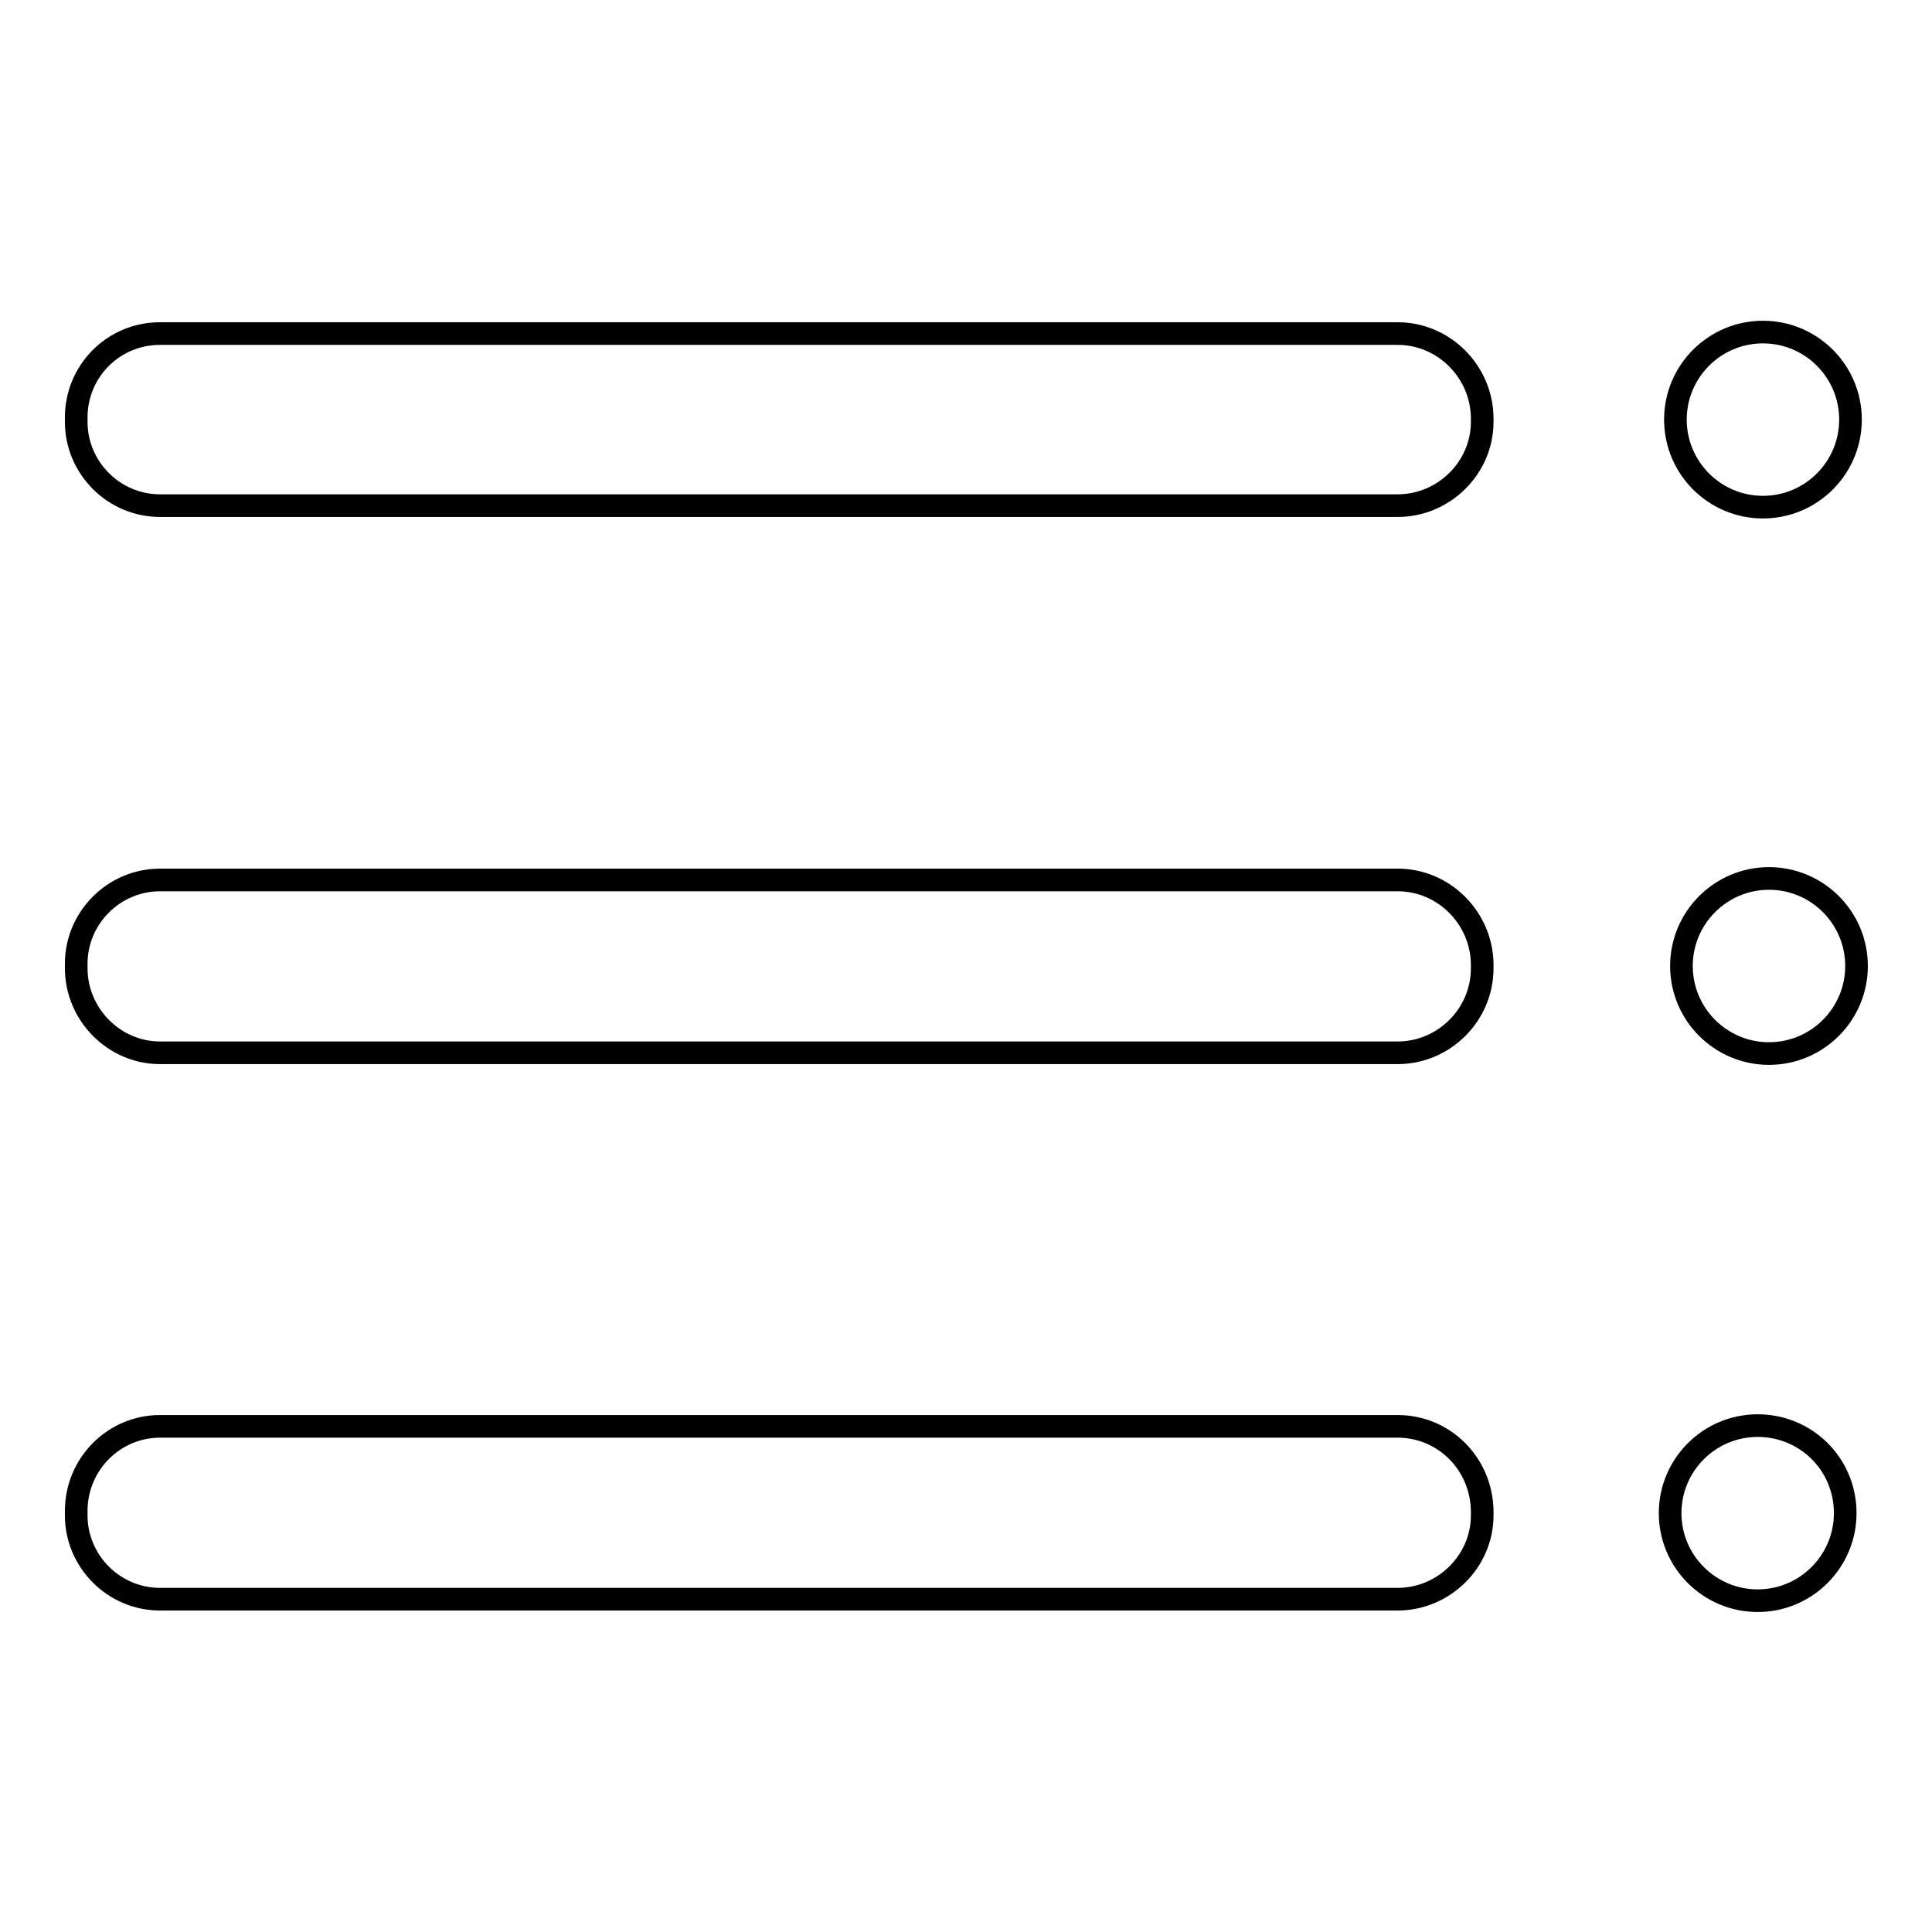
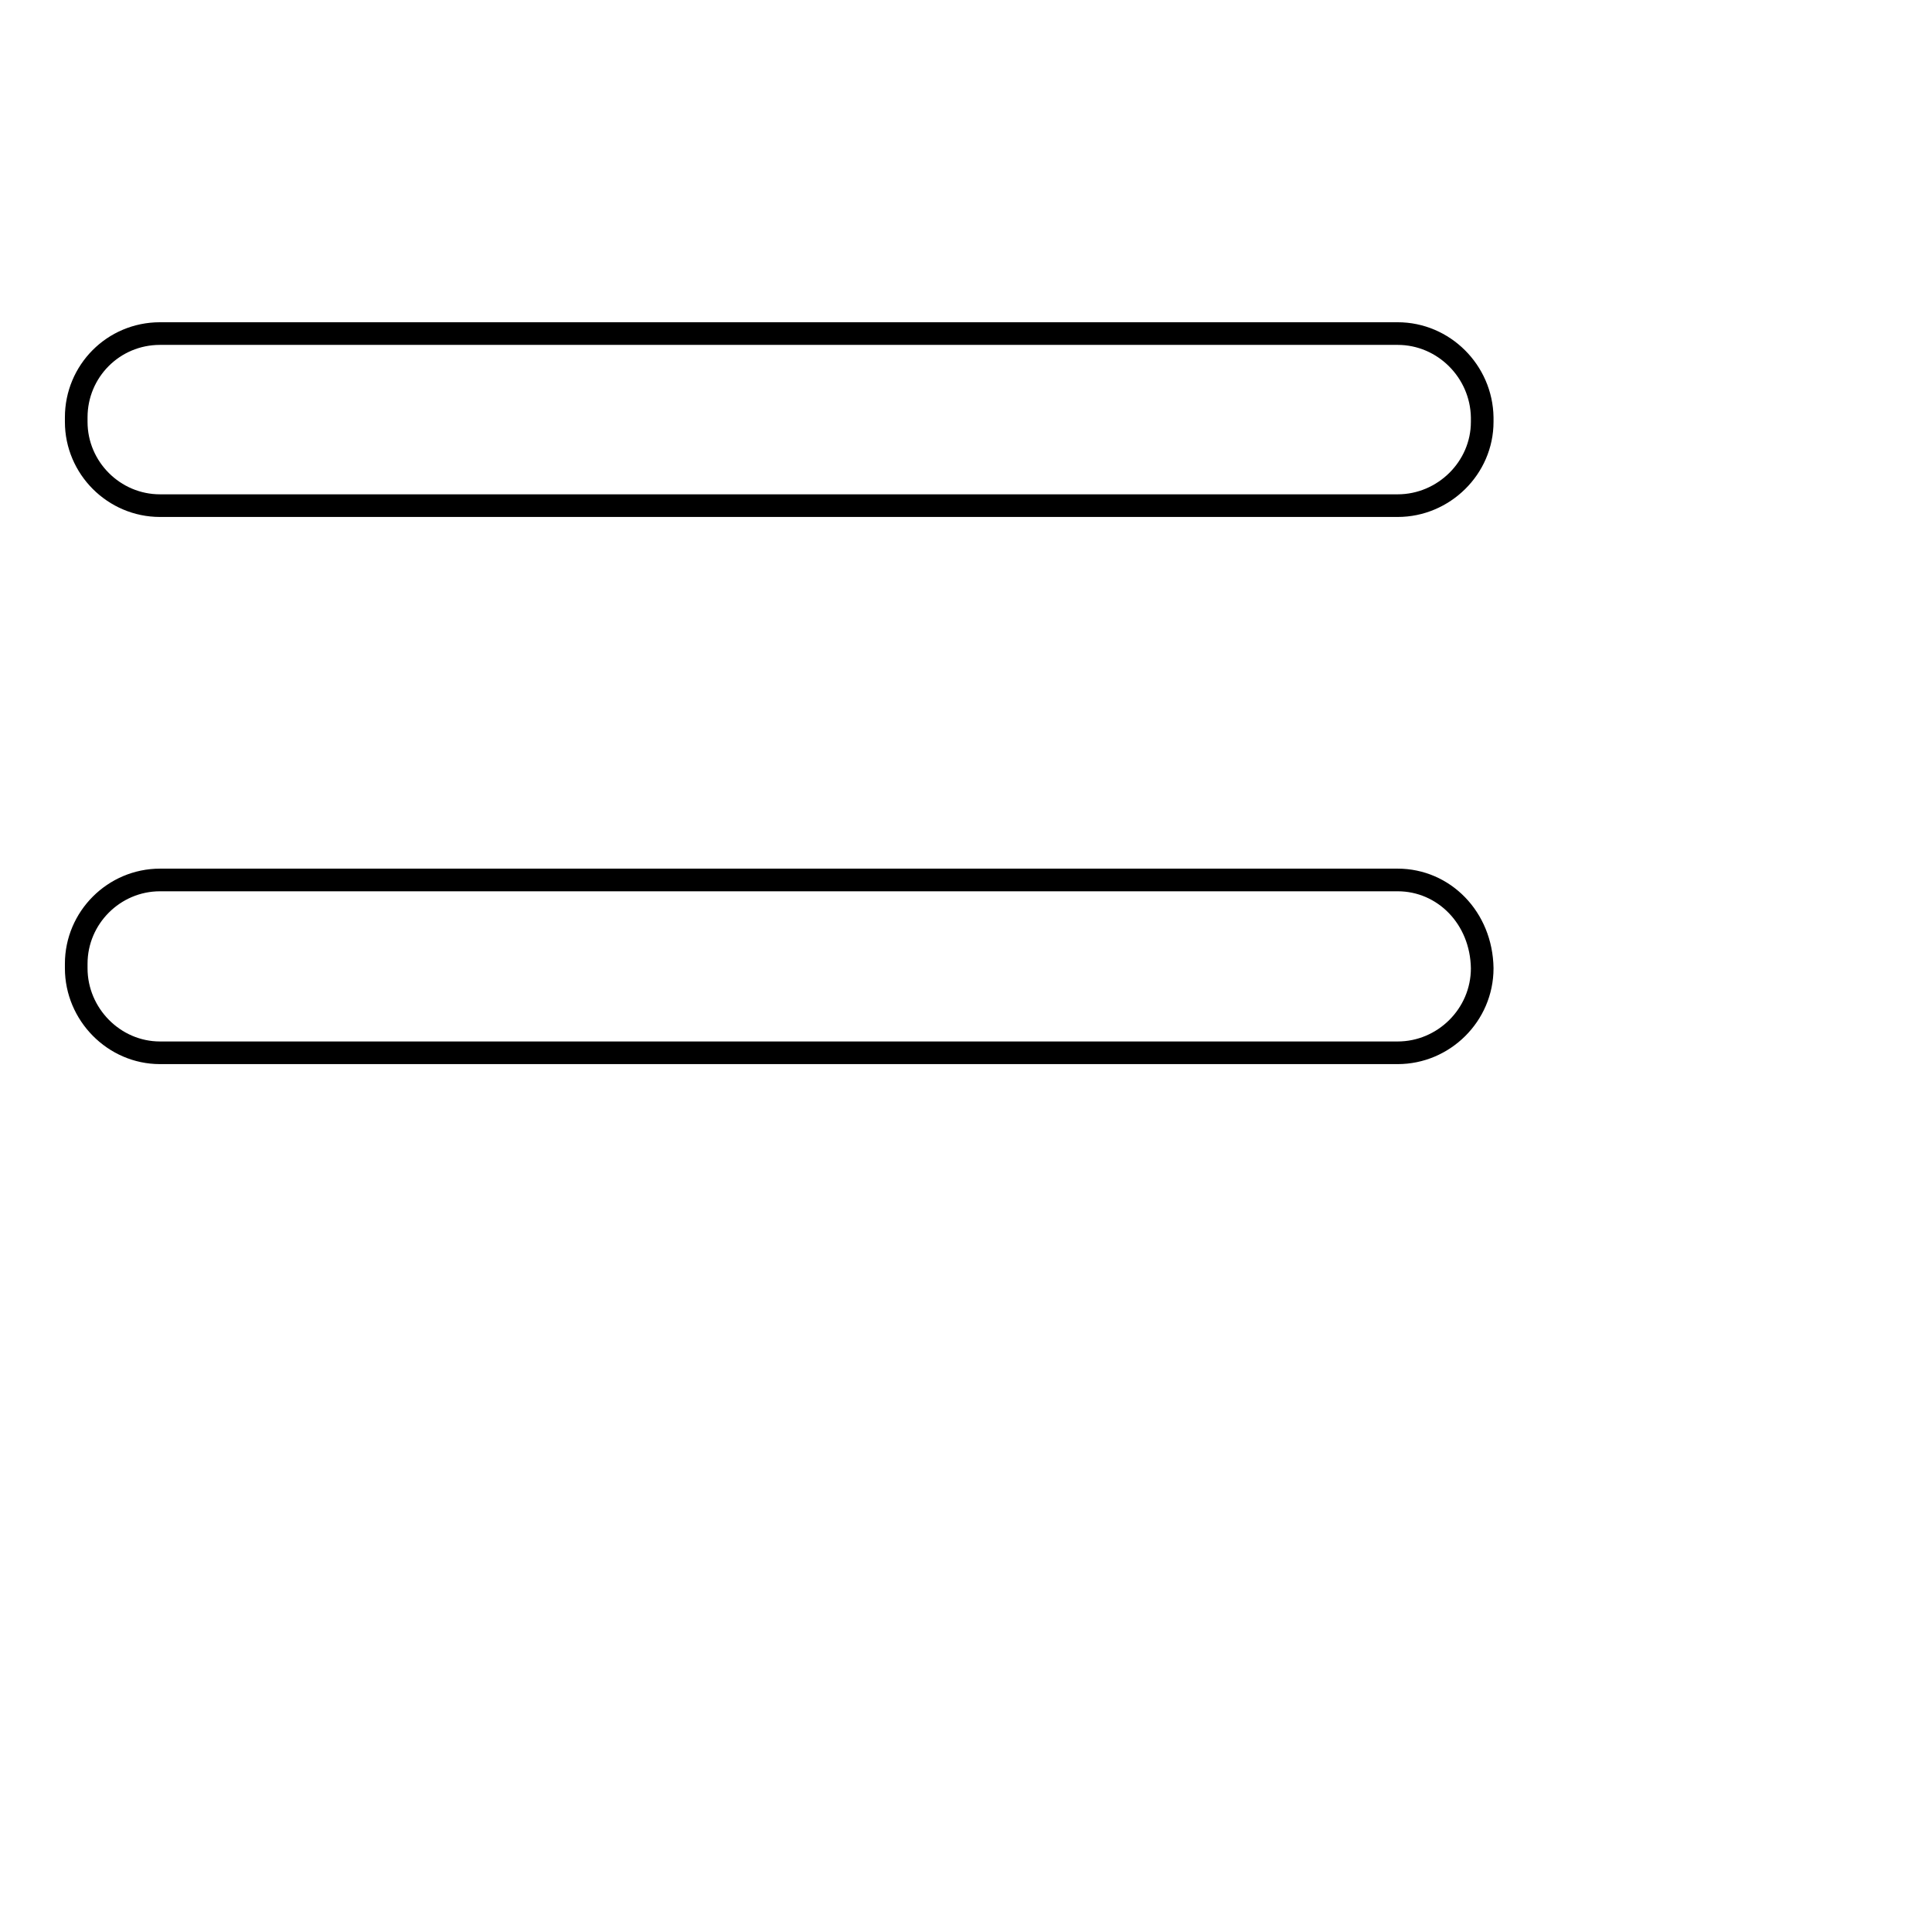
<svg xmlns="http://www.w3.org/2000/svg" version="1.1" x="0px" y="0px" viewBox="0 0 256 256" enable-background="new 0 0 256 256" xml:space="preserve">
  <g>
    <g>
      <path stroke-width="3" fill-opacity="0" stroke="#000000" d="M185.2,44.2h-164c-6.2,0-11.1,5-11.1,11.1v0.6c0,6.1,5,11.1,11.1,11.1h164c6.1,0,11.2-5,11.2-11.1v-0.6C196.3,49.2,191.3,44.2,185.2,44.2z" />
-       <path stroke-width="3" fill-opacity="0" stroke="#000000" d="M185.2,116.6h-164c-6.1,0-11.1,5-11.1,11.1v0.6c0,6.1,5,11.2,11.1,11.2h164c6.1,0,11.2-5,11.2-11.2v-0.6C196.3,121.6,191.3,116.6,185.2,116.6z" />
-       <path stroke-width="3" fill-opacity="0" stroke="#000000" d="M185.2,189h-164c-6.1,0-11.1,5-11.1,11.2v0.6c0,6.1,5,11.1,11.1,11.1h164c6.1,0,11.2-5,11.2-11.1v-0.6C196.3,193.9,191.3,189,185.2,189z" />
-       <path stroke-width="3" fill-opacity="0" stroke="#000000" d="M222,55.6c0,6.4,5.2,11.6,11.6,11.6c6.4,0,11.6-5.2,11.6-11.6c0-6.4-5.2-11.6-11.6-11.6C227.2,44,222,49.2,222,55.6z" />
-       <path stroke-width="3" fill-opacity="0" stroke="#000000" d="M234.4,116.4c-6.4,0-11.6,5.2-11.6,11.6s5.2,11.6,11.6,11.6S246,134.4,246,128S240.8,116.4,234.4,116.4z" />
-       <path stroke-width="3" fill-opacity="0" stroke="#000000" d="M232.9,188.9c-6.4,0-11.6,5.2-11.6,11.6c0,6.4,5.2,11.6,11.6,11.6c6.4,0,11.6-5.2,11.6-11.6C244.5,194,239.3,188.9,232.9,188.9z" />
+       <path stroke-width="3" fill-opacity="0" stroke="#000000" d="M185.2,116.6h-164c-6.1,0-11.1,5-11.1,11.1v0.6c0,6.1,5,11.2,11.1,11.2h164c6.1,0,11.2-5,11.2-11.2C196.3,121.6,191.3,116.6,185.2,116.6z" />
    </g>
  </g>
</svg>